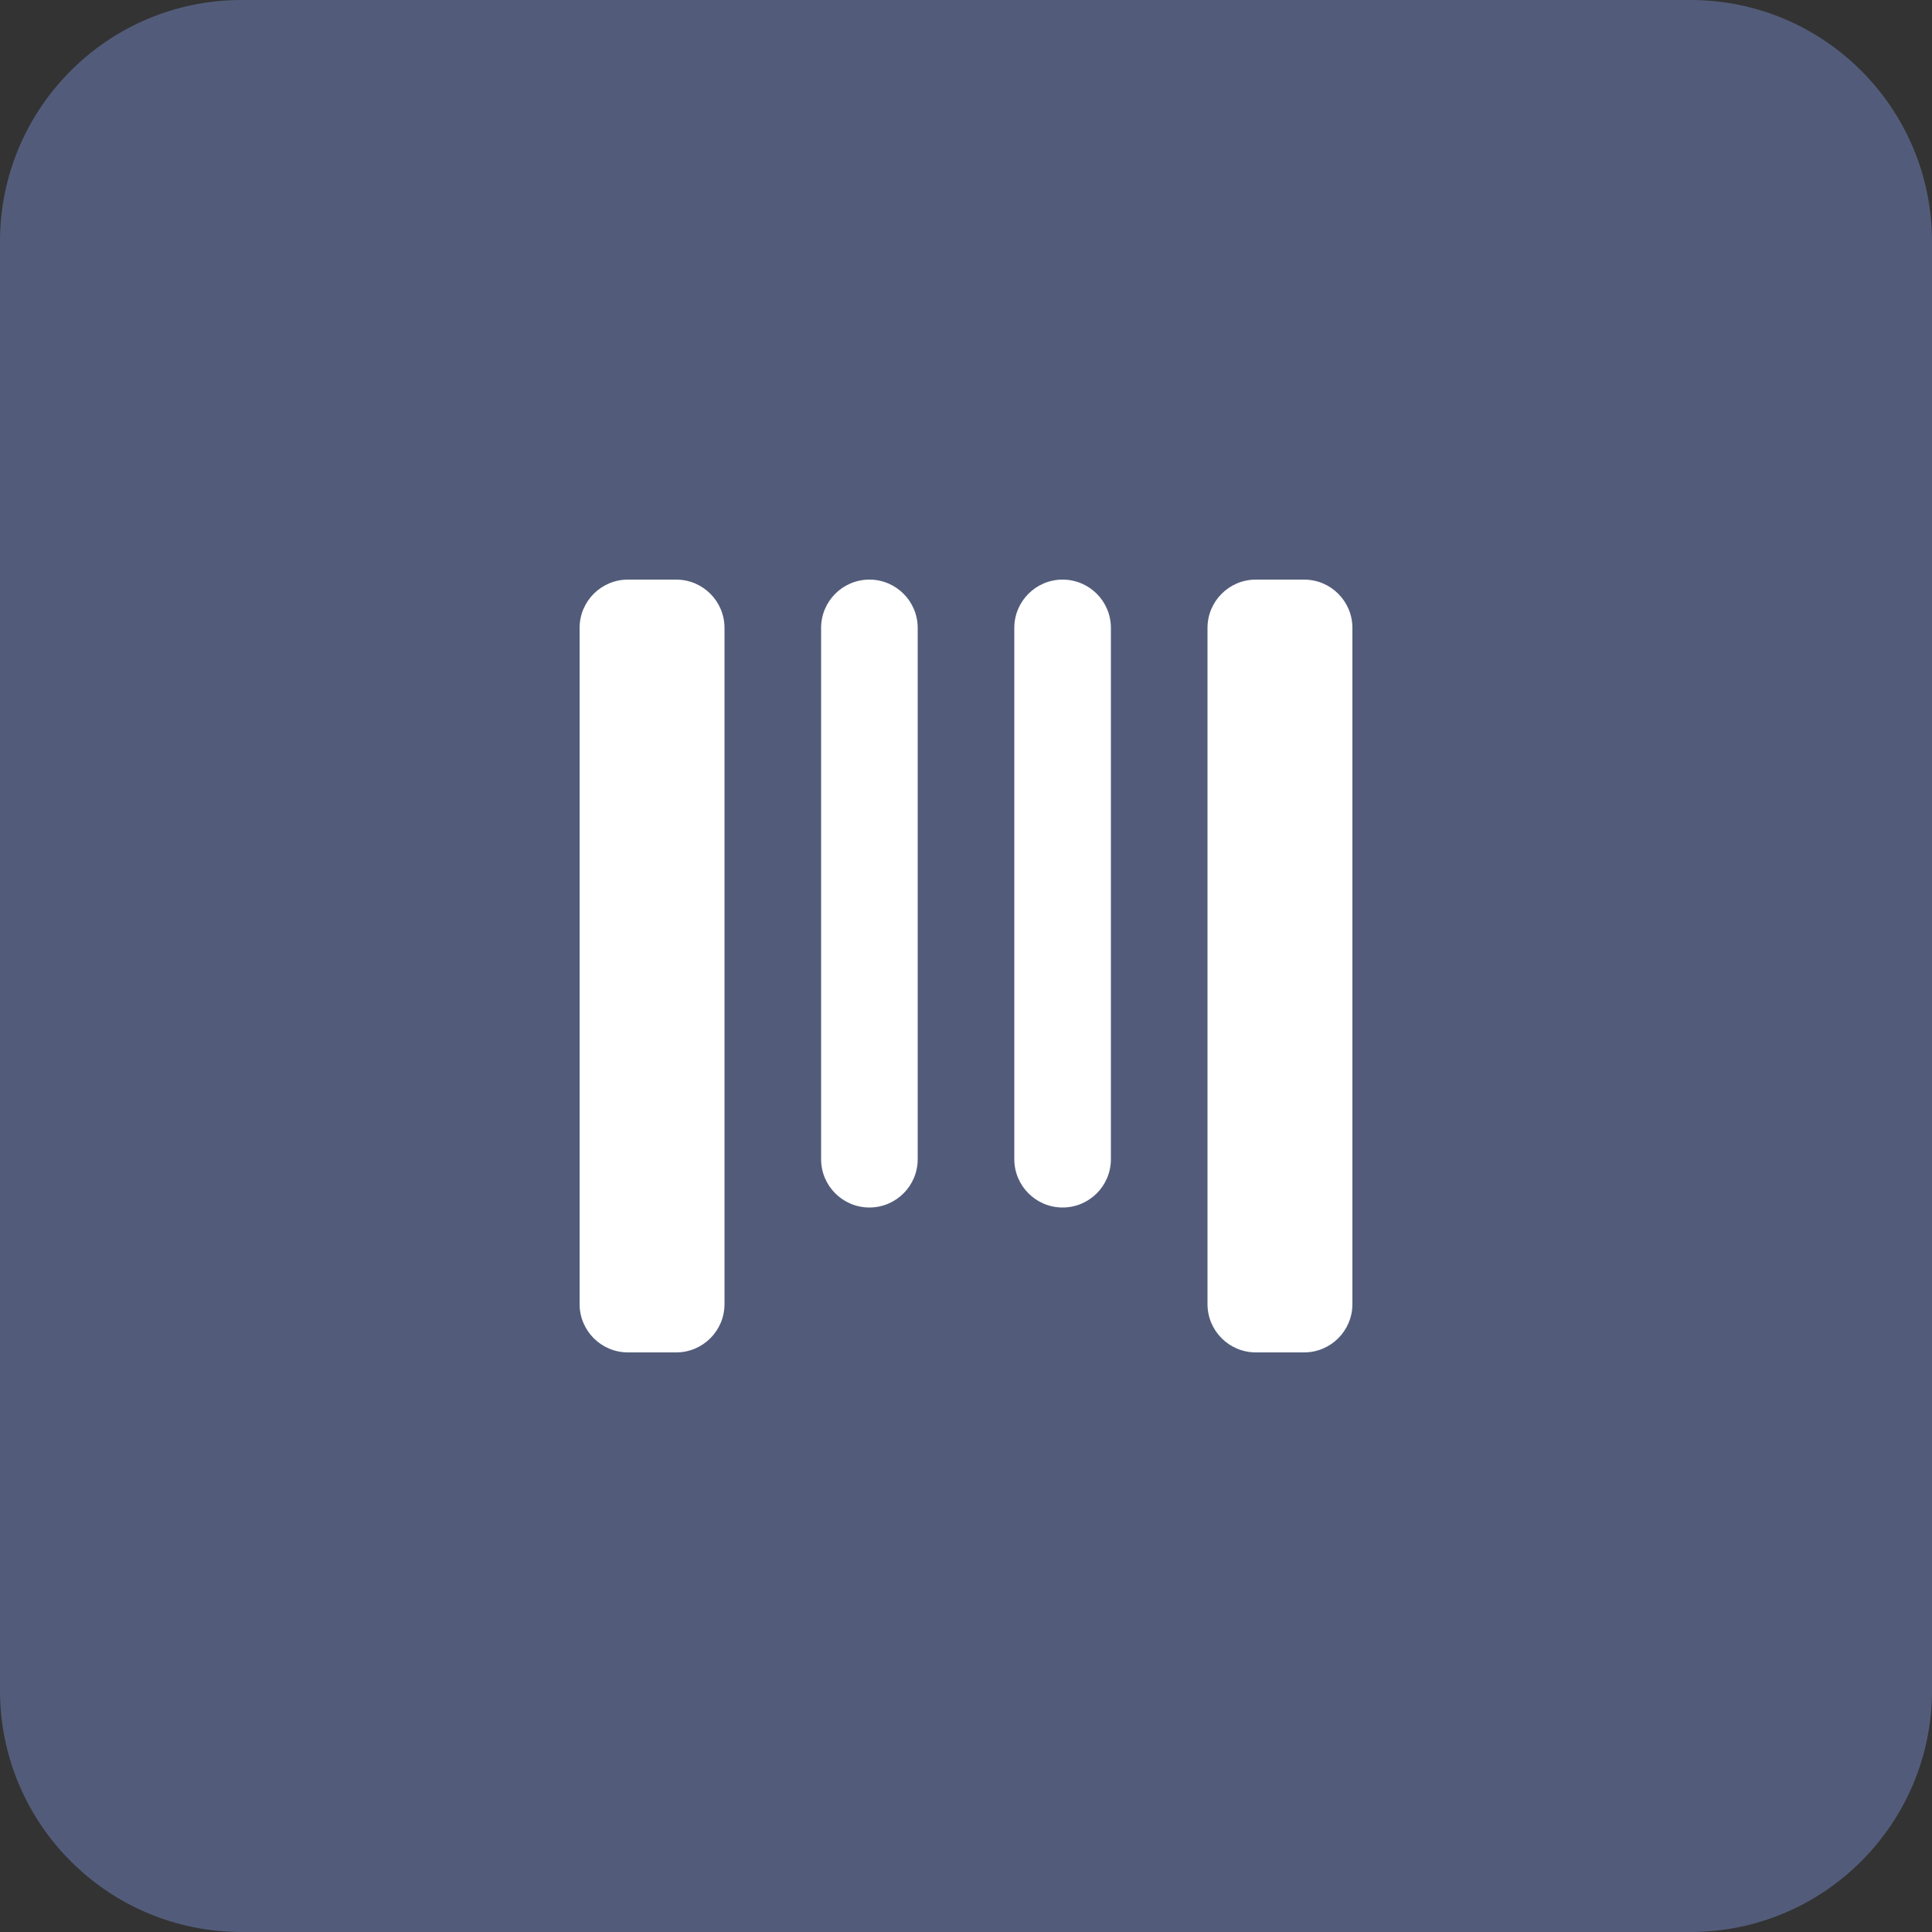
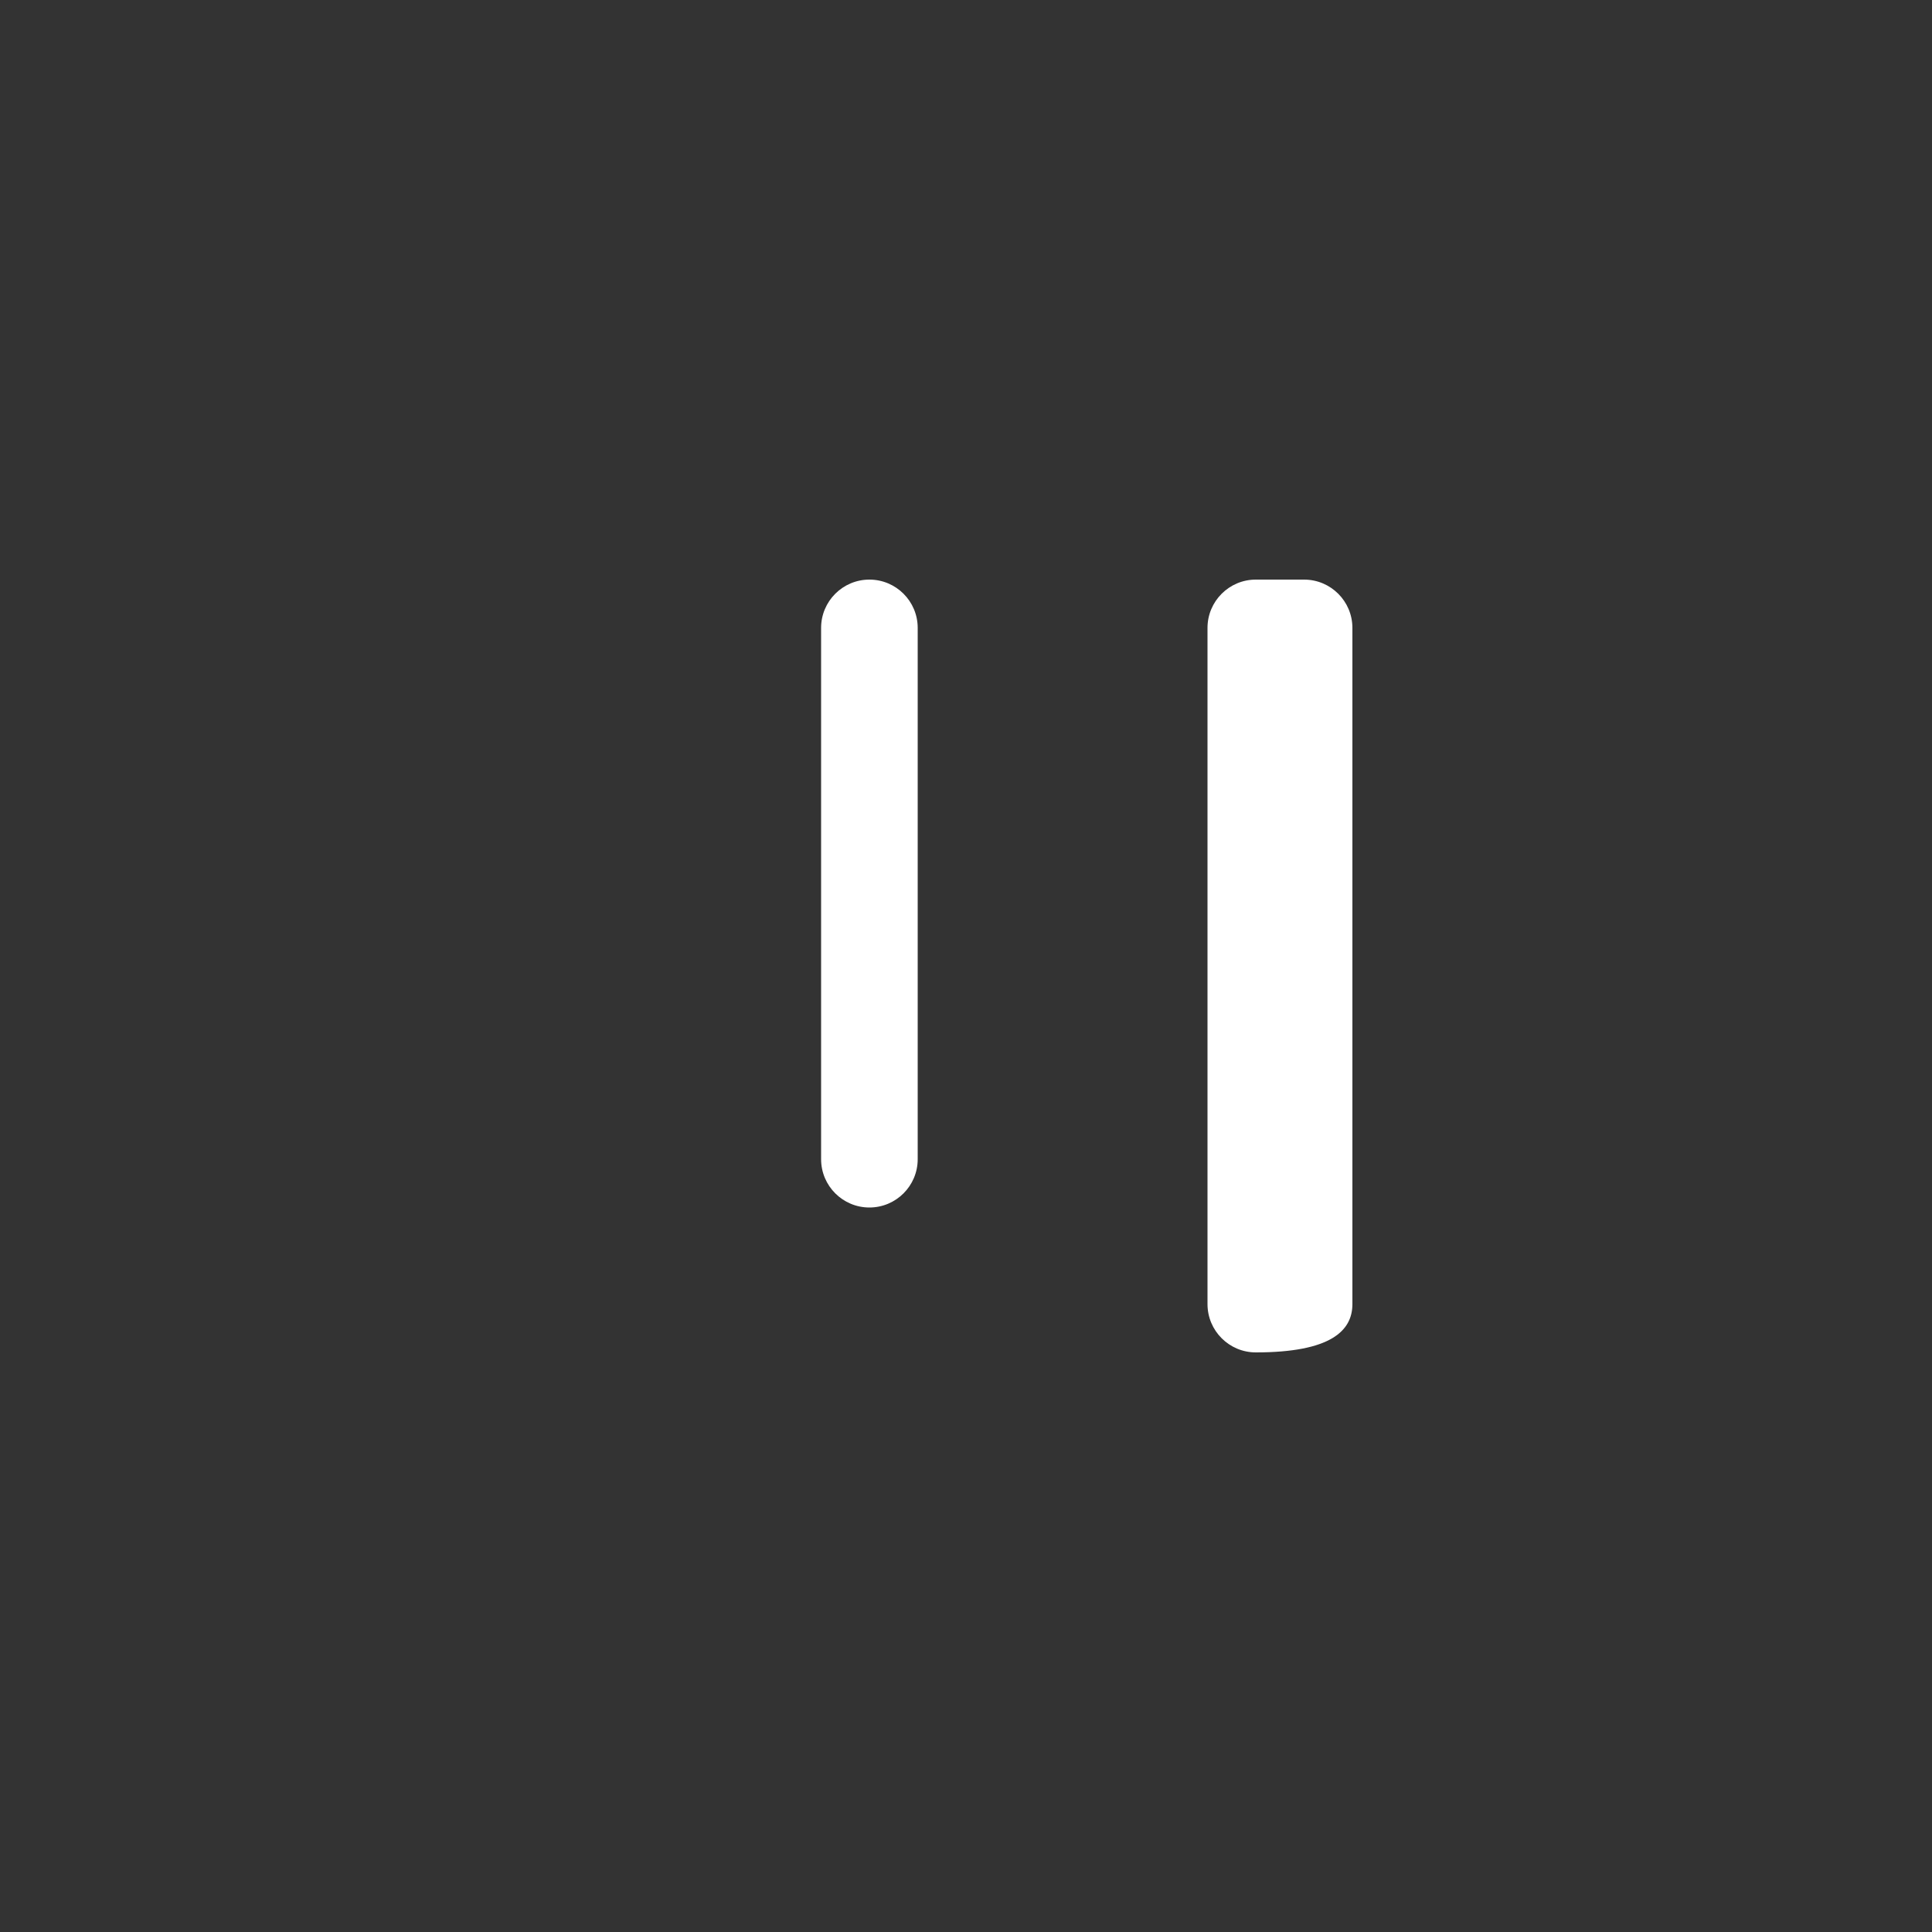
<svg xmlns="http://www.w3.org/2000/svg" width="40" height="40" viewBox="0 0 40 40" fill="none">
  <rect x="0" y="0" width="40" height="40" fill="#333333" stroke="none" />
-   <path d="M0 5C0 2.239 2.239 0 5 0H35C37.761 0 40 2.239 40 5V35C40 37.761 37.761 40 35 40H5C2.239 40 0 37.761 0 35V5Z" fill="#525C7A" />
-   <path d="M13 12C12.448 12 12 12.448 12 13V27C12 27.552 12.448 28 13 28H14C14.552 28 15 27.552 15 27V13C15 12.448 14.552 12 14 12H13Z" fill="white" />
-   <path d="M26 12C25.448 12 25 12.448 25 13V27C25 27.552 25.448 28 26 28H27C27.552 28 28 27.552 28 27V13C28 12.448 27.552 12 27 12H26Z" fill="white" />
+   <path d="M26 12C25.448 12 25 12.448 25 13V27C25 27.552 25.448 28 26 28C27.552 28 28 27.552 28 27V13C28 12.448 27.552 12 27 12H26Z" fill="white" />
  <path d="M17 13C17 12.448 17.448 12 18 12C18.552 12 19 12.448 19 13V24C19 24.552 18.552 25 18 25C17.448 25 17 24.552 17 24V13Z" fill="white" />
-   <path d="M22 12C21.448 12 21 12.448 21 13V24C21 24.552 21.448 25 22 25C22.552 25 23 24.552 23 24V13C23 12.448 22.552 12 22 12Z" fill="white" />
</svg>